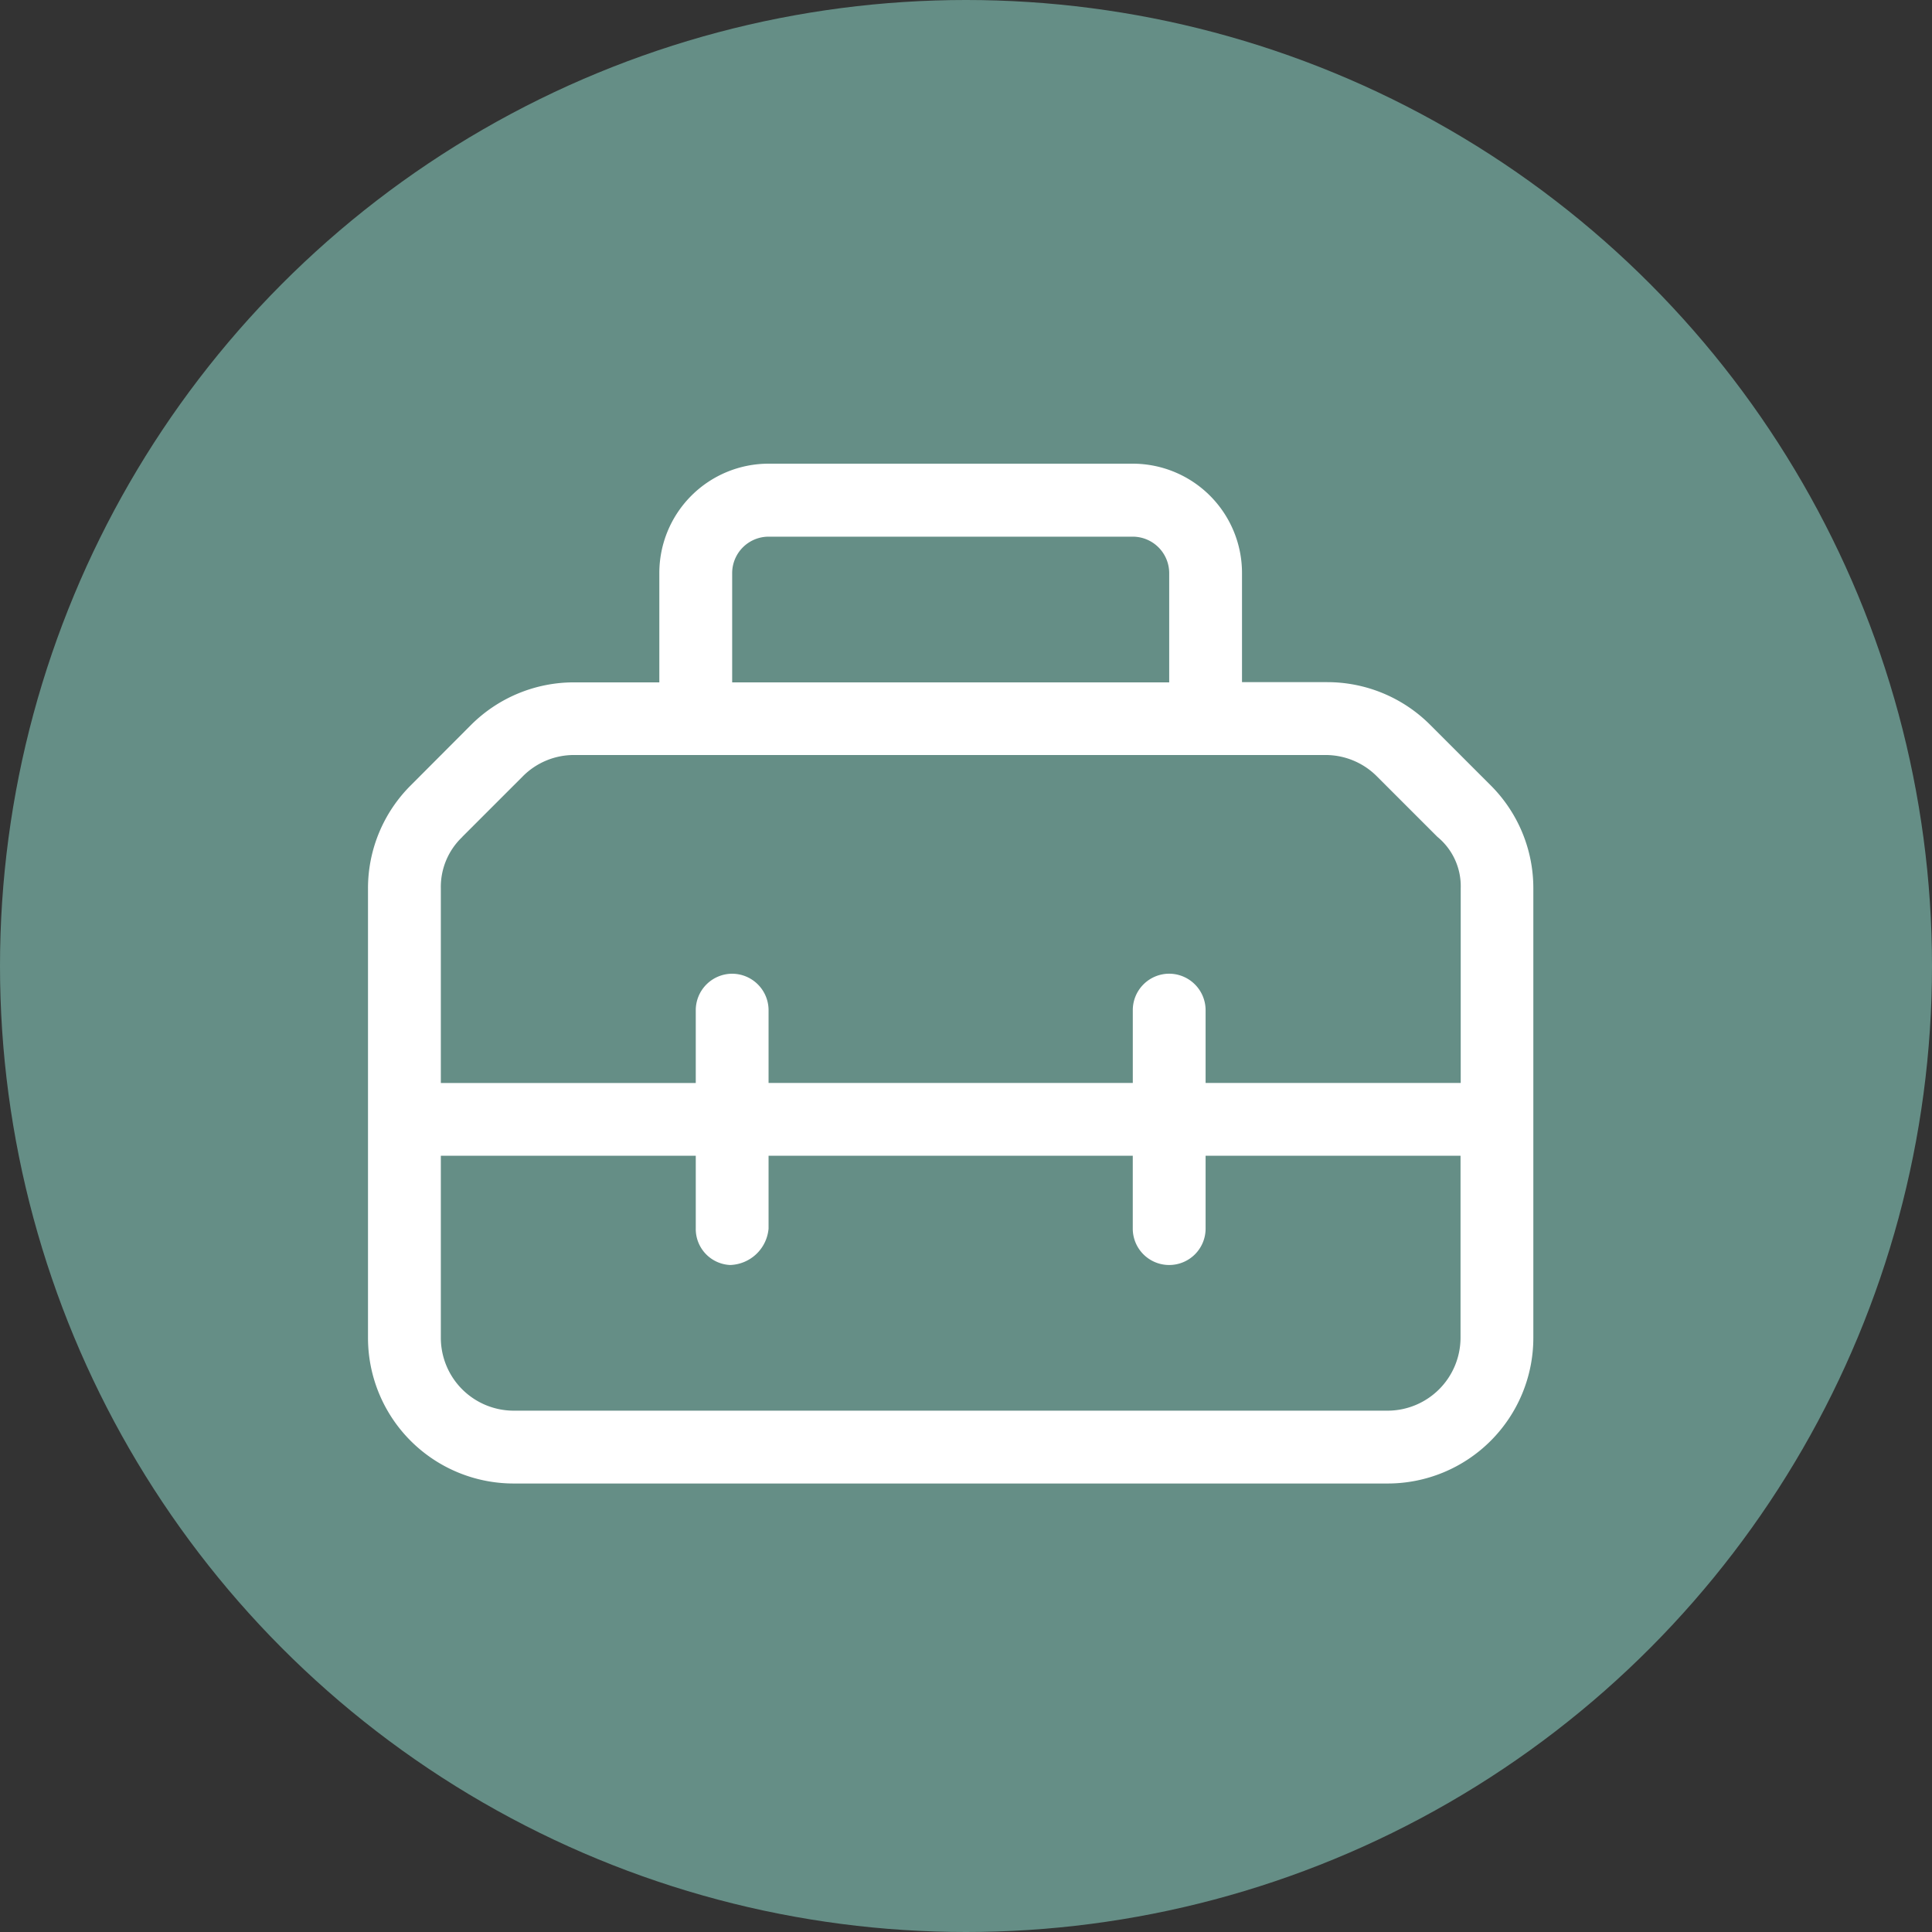
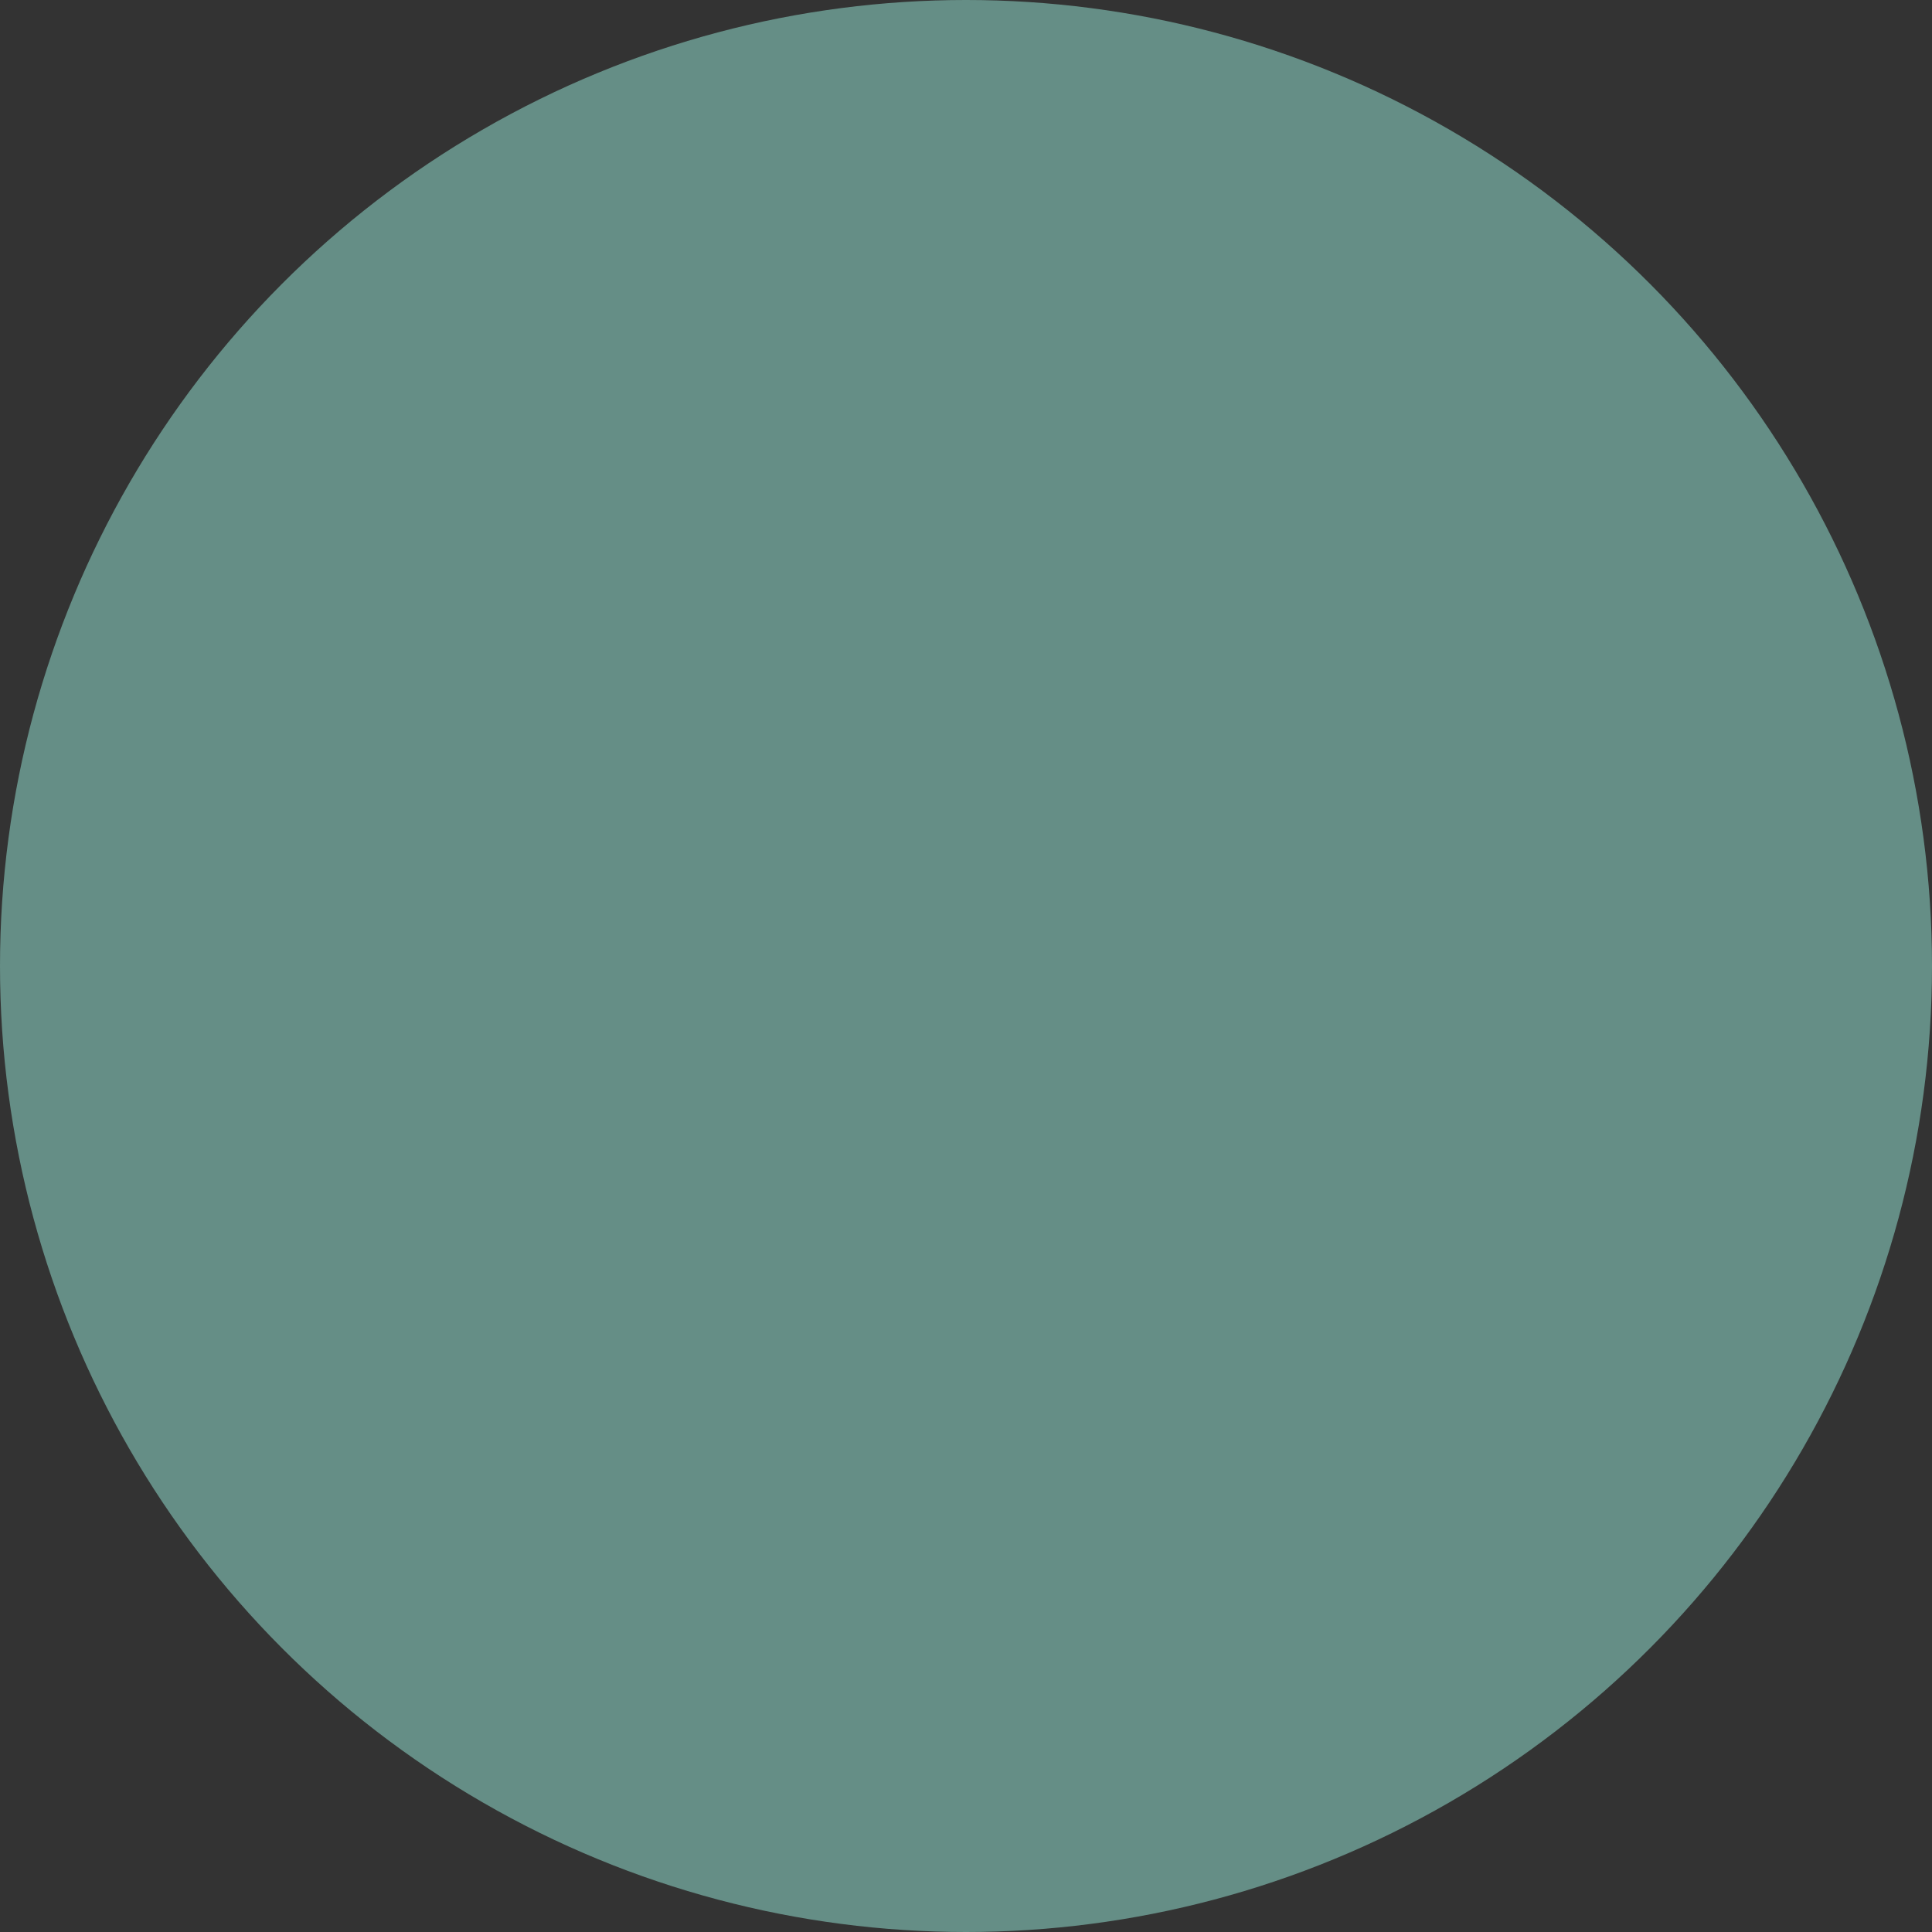
<svg xmlns="http://www.w3.org/2000/svg" id="Gruppe_4205" data-name="Gruppe 4205" width="63" height="63" viewBox="0 0 63 63">
  <rect x="0" y="0" width="63" height="63" fill="#333333" stroke="none" />
  <circle id="Ellipse_25" data-name="Ellipse 25" cx="31.5" cy="31.5" r="31.5" fill="#658e86" />
-   <path id="Pfad_864" data-name="Pfad 864" d="M36.612-20.388l-1.968-1.968a4.74,4.74,0,0,0-3.361-1.4H28.5v-3.562a3.565,3.565,0,0,0-3.562-3.562H13.063A3.565,3.565,0,0,0,9.5-27.312v3.563H6.718A4.747,4.747,0,0,0,3.36-22.361L1.392-20.388A4.736,4.736,0,0,0,0-17.033V-2.375a4.75,4.75,0,0,0,4.75,4.75h28.5A4.75,4.75,0,0,0,38-2.375V-17.033A4.734,4.734,0,0,0,36.612-20.388ZM11.875-27.312A1.19,1.19,0,0,1,13.063-28.5H24.938a1.19,1.19,0,0,1,1.188,1.188v3.563H11.875Zm-8.8,8.6L5.043-20.68a2.348,2.348,0,0,1,1.68-.7h24.5a2.361,2.361,0,0,1,1.68.7l1.968,1.968a2.082,2.082,0,0,1,.761,1.679v6.346H27.313v-2.375a1.191,1.191,0,0,0-1.187-1.187,1.189,1.189,0,0,0-1.187,1.188v2.375H13.062v-2.375a1.191,1.191,0,0,0-1.187-1.187,1.191,1.191,0,0,0-1.187,1.188v2.375H2.375v-6.346a2.246,2.246,0,0,1,.7-1.677ZM33.25,0H4.75A2.378,2.378,0,0,1,2.375-2.375V-8.312h8.313v2.375a1.175,1.175,0,0,0,1.12,1.187,1.3,1.3,0,0,0,1.254-1.187V-8.312H24.938v2.375A1.187,1.187,0,0,0,26.125-4.75a1.187,1.187,0,0,0,1.188-1.187V-8.312h8.313v5.938A2.382,2.382,0,0,1,33.25,0Z" transform="translate(12 46)" fill="#fff" />
</svg>